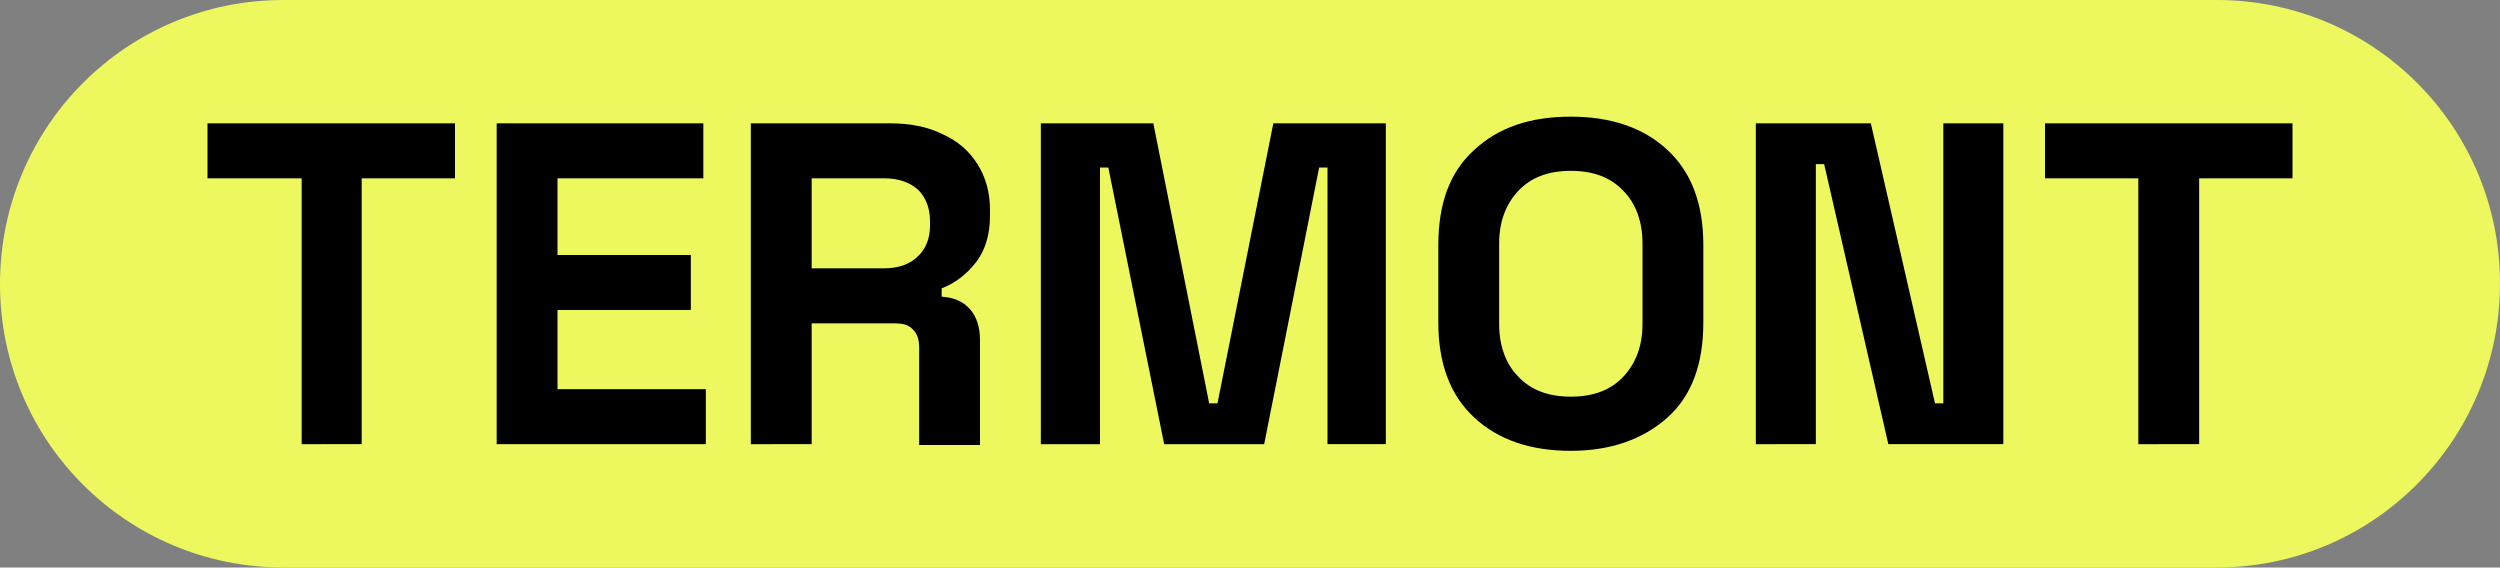
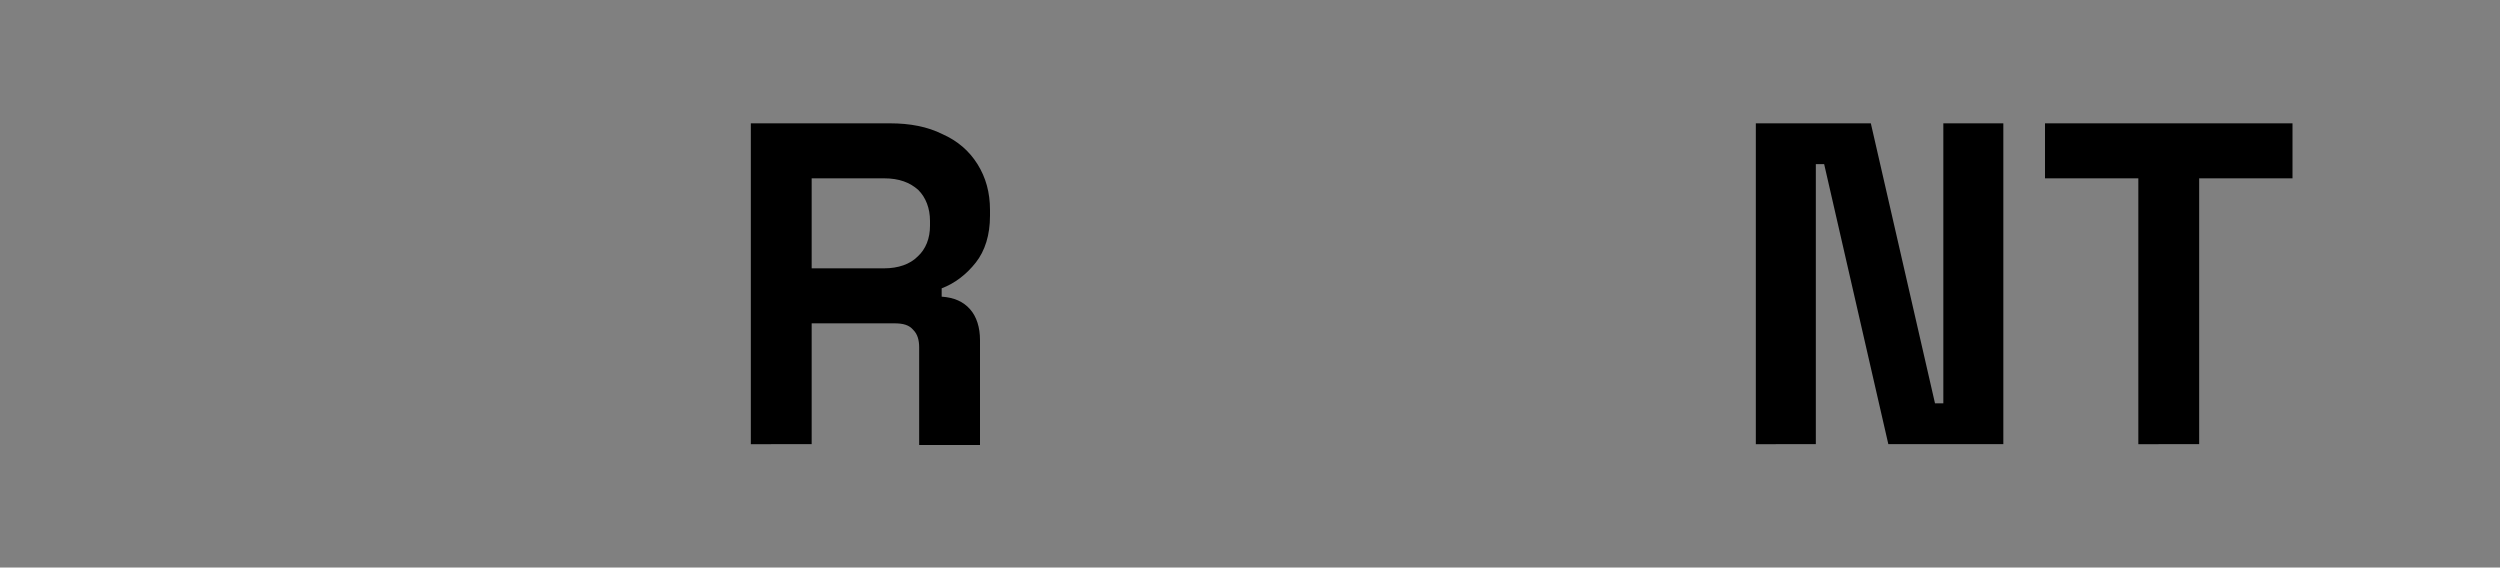
<svg xmlns="http://www.w3.org/2000/svg" version="1.1" id="Layer_1" x="0px" y="0px" width="300px" height="68.1px" viewBox="0 0 300 68.1" style="enable-background:new 0 0 300 68.1;" xml:space="preserve">
  <rect x="0" y="0" width="300" height="68.1" fill="#808080" stroke="none" />
  <style type="text/css">
	.Drop_x0020_Shadow{fill:none;}
	.Round_x0020_Corners_x0020_2_x0020_pt{fill:#FFFFFF;stroke:#231F20;stroke-miterlimit:10;}
	.Live_x0020_Reflect_x0020_X{fill:none;}
	.Bevel_x0020_Soft{fill:url(#SVGID_1_);}
	.Dusk{fill:#FFFFFF;}
	.Foliage_GS{fill:#FFDD00;}
	.Pompadour_GS{fill-rule:evenodd;clip-rule:evenodd;fill:#44ADE2;}
	.st0{fill:#EDF85E;}
</style>
  <linearGradient id="SVGID_1_" gradientUnits="userSpaceOnUse" x1="-240.238" y1="-395.584" x2="-239.531" y2="-394.876">
    <stop offset="0" style="stop-color:#DEDFE3" />
    <stop offset="0.178" style="stop-color:#DADBDF" />
    <stop offset="0.361" style="stop-color:#CECFD3" />
    <stop offset="0.546" style="stop-color:#B9BCBF" />
    <stop offset="0.732" style="stop-color:#9CA0A2" />
    <stop offset="0.918" style="stop-color:#787D7E" />
    <stop offset="1" style="stop-color:#656B6C" />
  </linearGradient>
  <g>
-     <path class="st0" d="M266,68.1H34c-18.8,0-34-15.2-34-34v0C0,15.2,15.2,0,34,0H266c18.8,0,34,15.2,34,34v0   C300,52.8,284.8,68.1,266,68.1z" />
    <g>
-       <path d="M36.2,53.3V21.4H24.9v-6.6h29.7v6.6H43.4v31.9H36.2z" />
-       <path d="M59.6,53.3V14.8h24.8v6.6H66.9v9.2h16v6.6h-16v9.5h17.8v6.6H59.6z" />
      <path d="M90.1,53.3V14.8h16.7c2.4,0,4.5,0.4,6.3,1.3c1.8,0.8,3.2,2,4.2,3.6s1.5,3.4,1.5,5.5v0.7c0,2.3-0.6,4.2-1.7,5.6    c-1.1,1.4-2.5,2.5-4.1,3.1v1c1.5,0.1,2.6,0.6,3.4,1.5c0.8,0.9,1.2,2.2,1.2,3.7v12.6h-7.3V41.7c0-0.9-0.2-1.6-0.7-2.1    c-0.5-0.6-1.2-0.8-2.3-0.8H97.4v14.5H90.1z M97.4,32.2h8.7c1.7,0,3.1-0.5,4-1.4c1-0.9,1.5-2.2,1.5-3.7v-0.6c0-1.5-0.5-2.8-1.4-3.7    c-1-0.9-2.3-1.4-4.1-1.4h-8.7V32.2z" />
-       <path d="M124.9,53.3V14.8h13.5l6.7,33.6h1l6.7-33.6h13.5v38.5h-7V20.1h-1l-6.6,33.2h-12L133,20.1h-1v33.2H124.9z" />
-       <path d="M188.5,54.1c-4.8,0-8.7-1.3-11.6-4c-2.9-2.7-4.3-6.5-4.3-11.4v-9.3c0-5,1.4-8.8,4.3-11.4c2.9-2.7,6.7-4,11.6-4    c4.8,0,8.7,1.3,11.6,4c2.9,2.7,4.3,6.5,4.3,11.4v9.3c0,5-1.4,8.8-4.3,11.4C197.2,52.7,193.3,54.1,188.5,54.1z M188.5,47.6    c2.7,0,4.8-0.8,6.3-2.4c1.5-1.6,2.3-3.7,2.3-6.3v-9.7c0-2.6-0.8-4.8-2.3-6.3c-1.5-1.6-3.6-2.4-6.3-2.4c-2.7,0-4.8,0.8-6.3,2.4    c-1.5,1.6-2.3,3.7-2.3,6.3v9.7c0,2.6,0.8,4.8,2.3,6.3C183.7,46.8,185.8,47.6,188.5,47.6z" />
      <path d="M210.7,53.3V14.8h13.8l7.7,33.6h1V14.8h7.2v38.5h-13.8l-7.7-33.6h-1v33.6H210.7z" />
-       <path d="M256.6,53.3V21.4h-11.2v-6.6h29.7v6.6h-11.2v31.9H256.6z" />
+       <path d="M256.6,53.3V21.4h-11.2v-6.6h29.7v6.6h-11.2v31.9H256.6" />
    </g>
  </g>
</svg>